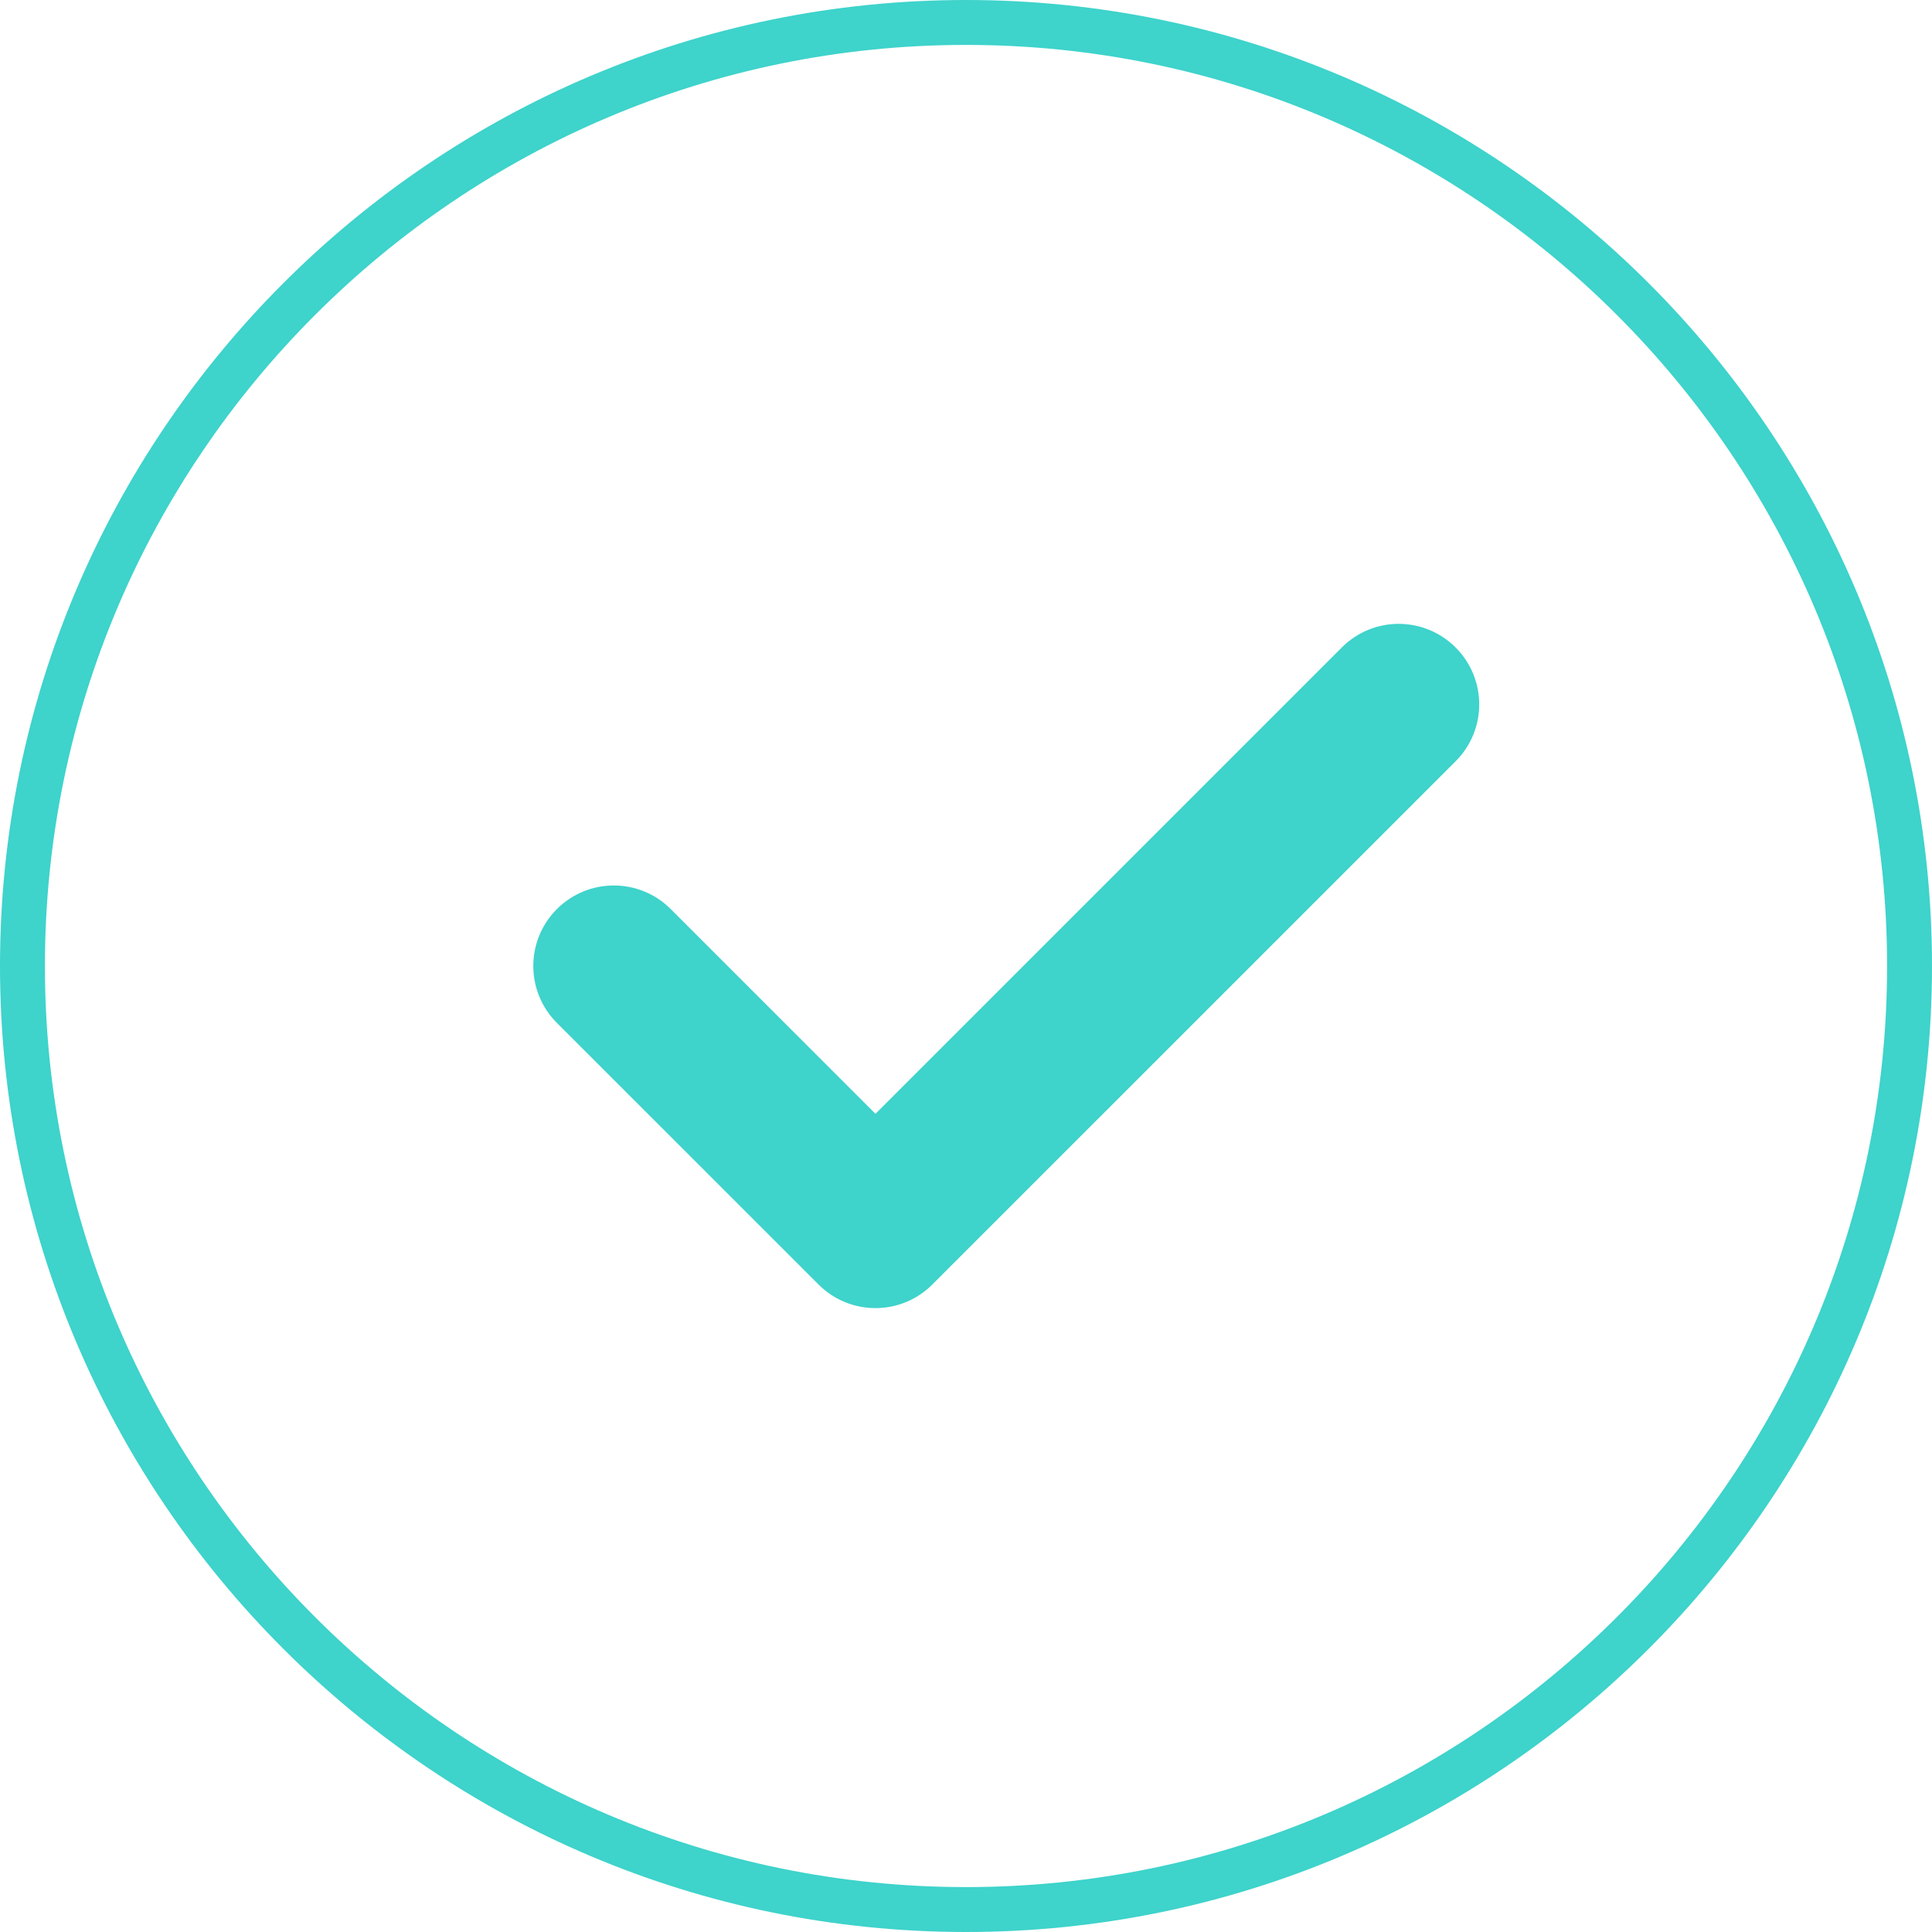
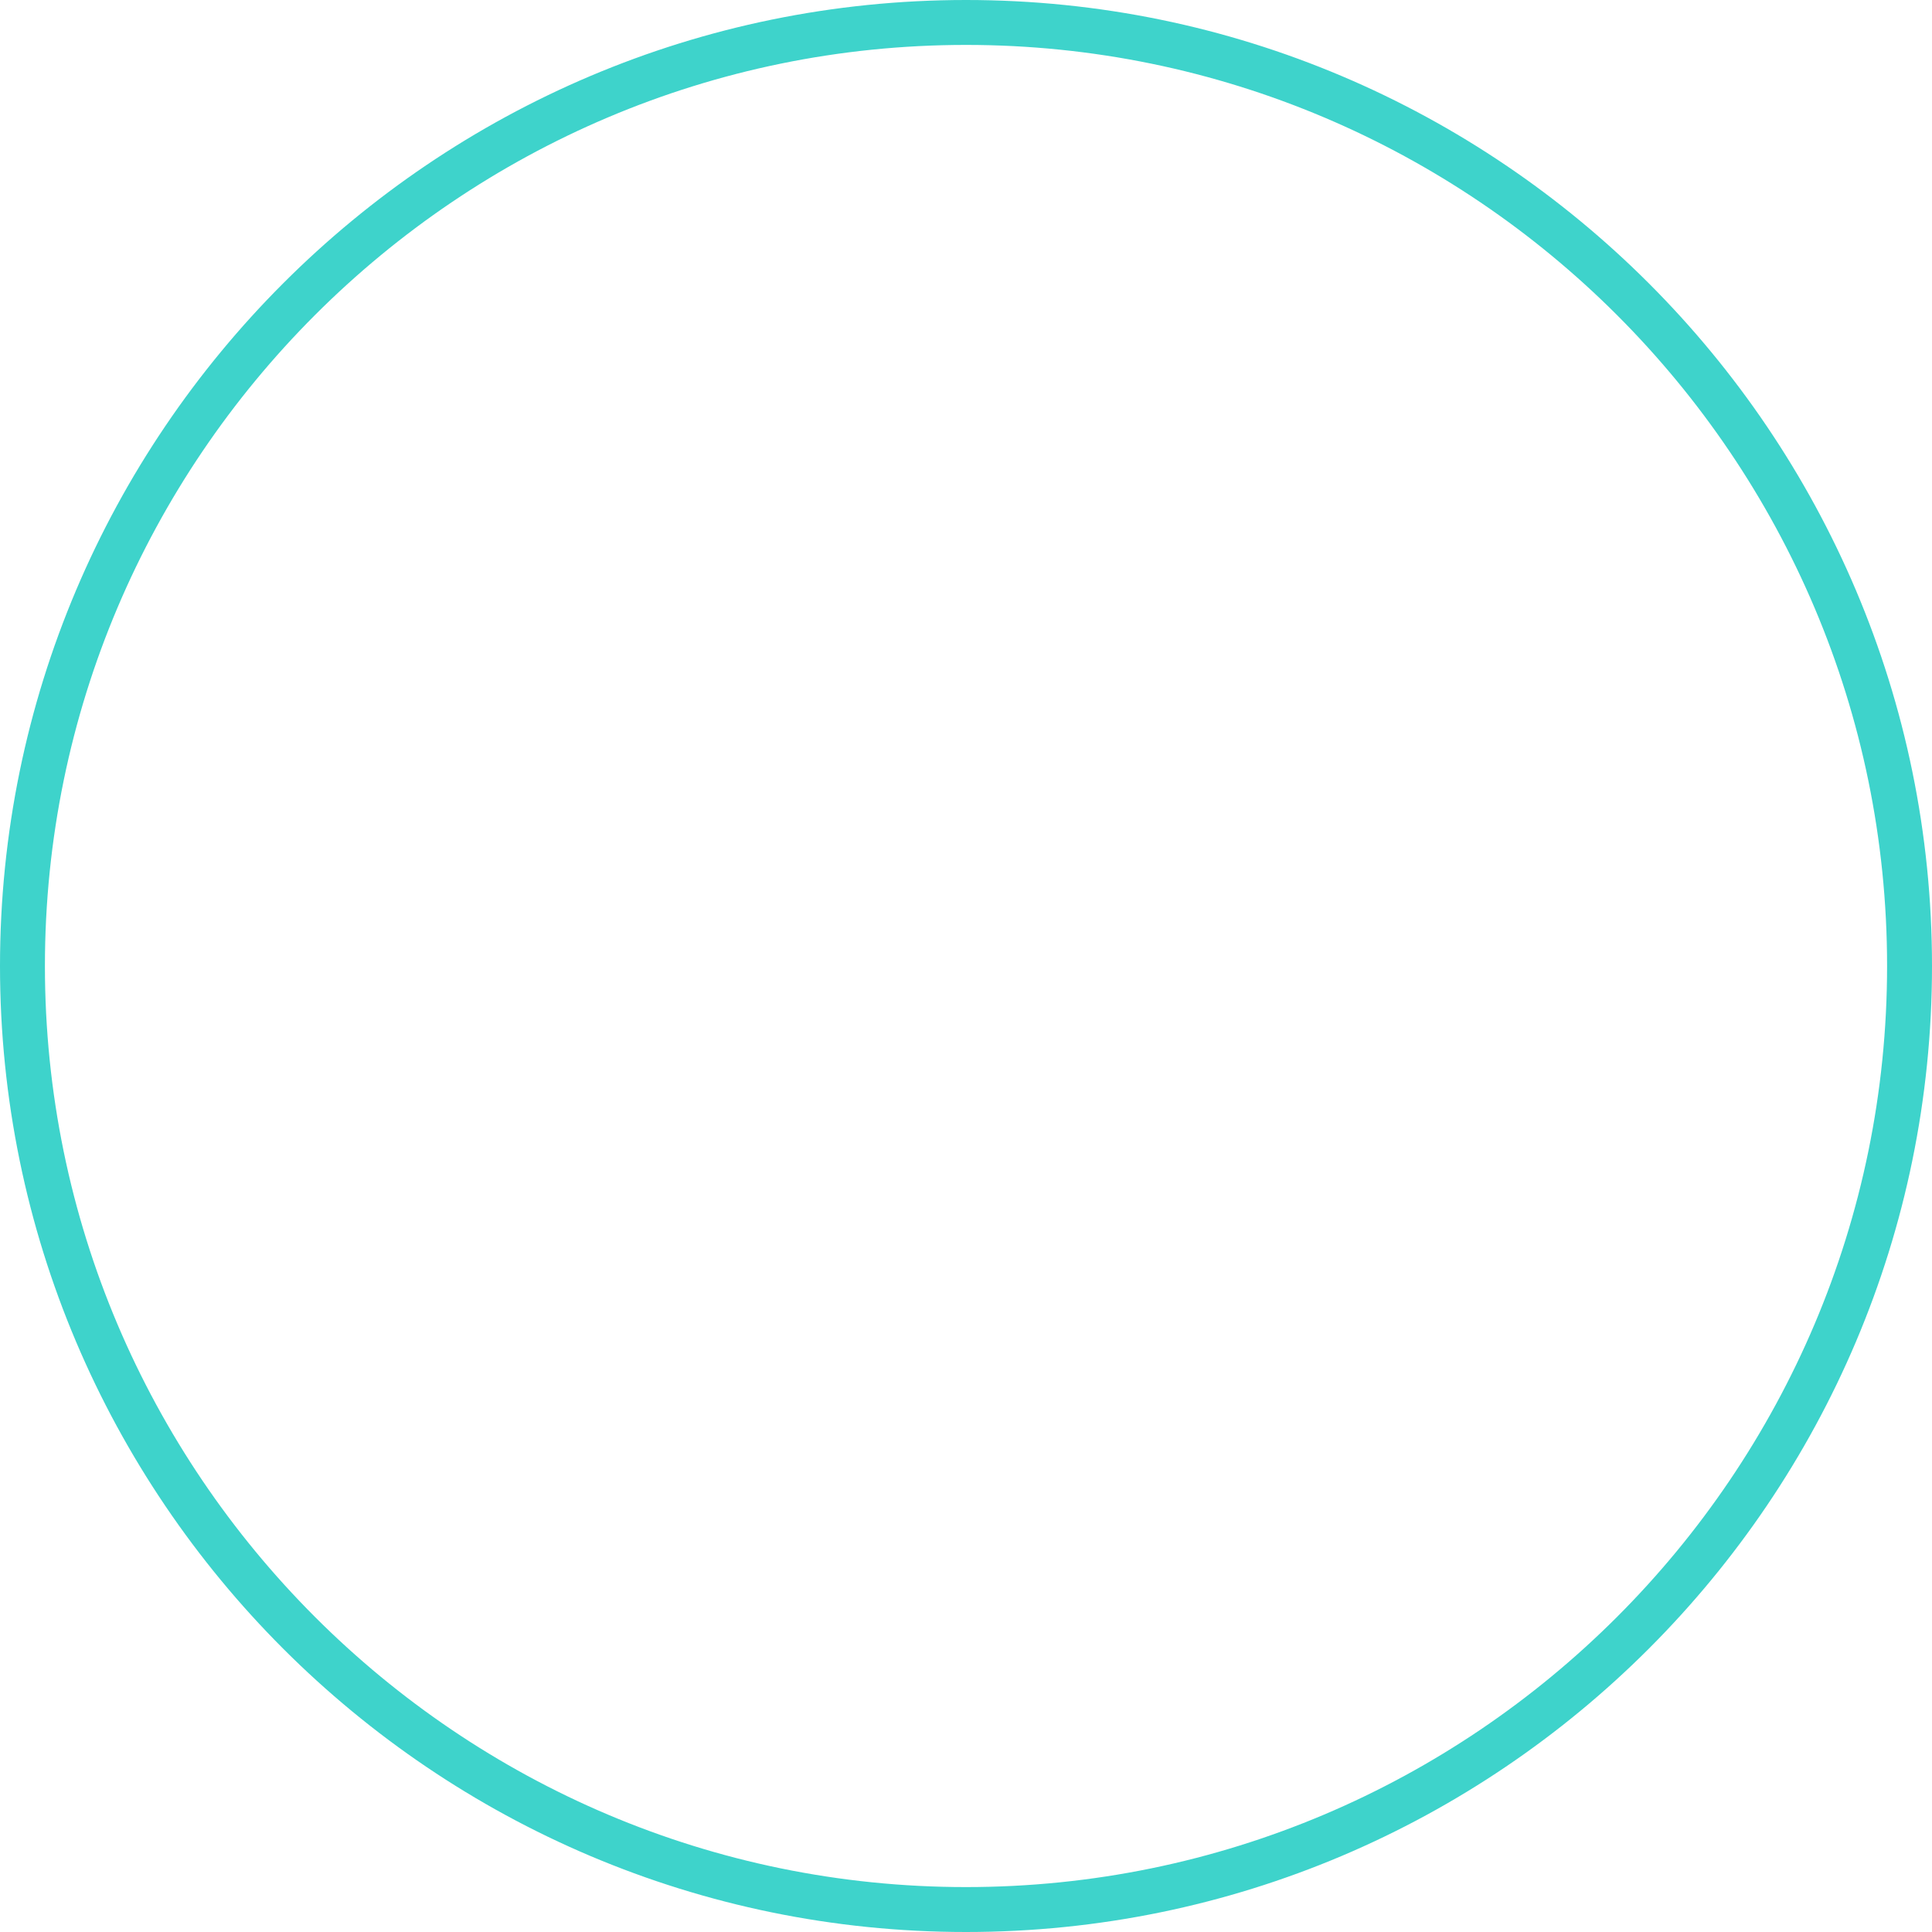
<svg xmlns="http://www.w3.org/2000/svg" width="28" height="28" viewBox="0 0 28 28" fill="none">
  <path fill-rule="evenodd" clip-rule="evenodd" d="M14 0.651C6.64 0.651 0.651 6.64 0.651 14C0.651 21.36 6.64 27.349 14 27.349C21.36 27.349 27.349 21.36 27.349 14C27.349 6.64 21.36 0.651 14 0.651ZM0 14C0 6.28 6.28 0 14 0C21.72 0 28 6.28 28 14C28 21.72 21.72 28 14 28C6.28 28 0 21.72 0 14Z" fill="#3ED3CB" />
-   <path d="M21.096 11.033L13.512 18.616C13.285 18.844 12.986 18.958 12.688 18.958C12.389 18.958 12.09 18.844 11.863 18.616L8.071 14.825C7.615 14.369 7.615 13.631 8.071 13.175C8.527 12.719 9.264 12.719 9.721 13.175L12.688 16.142L19.446 9.384C19.902 8.927 20.639 8.927 21.096 9.384C21.552 9.84 21.552 10.577 21.096 11.033Z" fill="#3ED3CB" />
</svg>